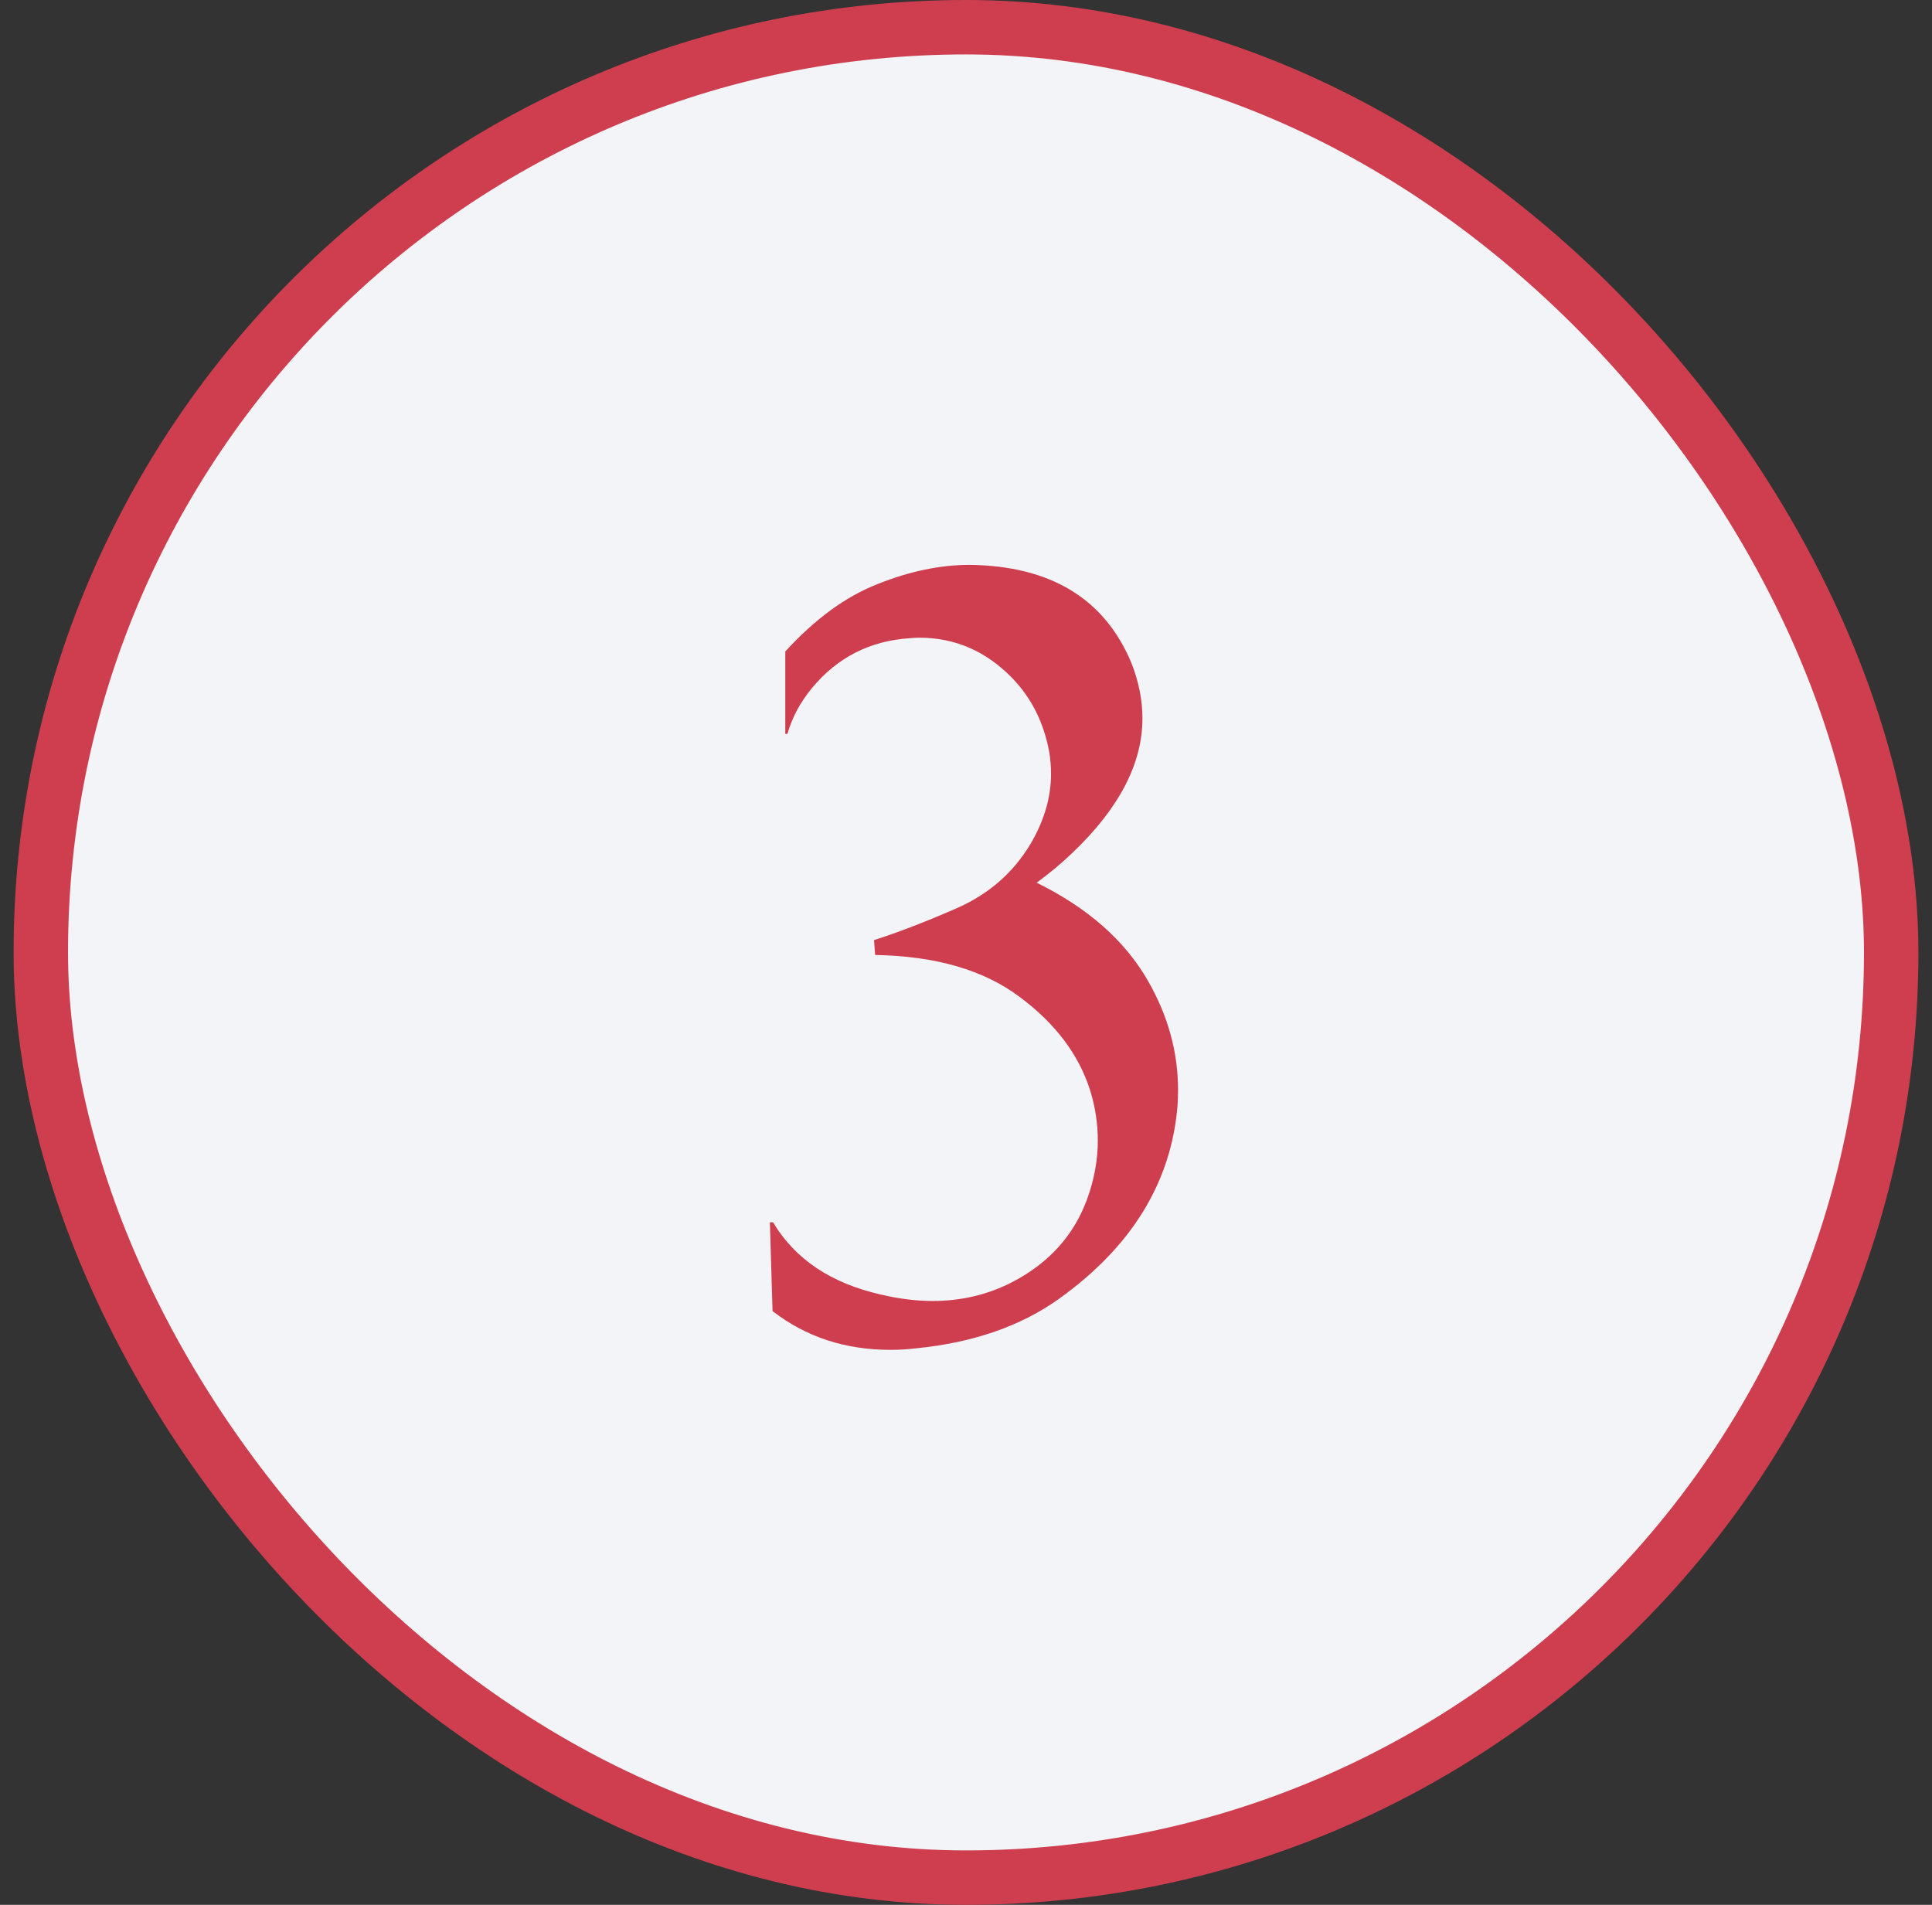
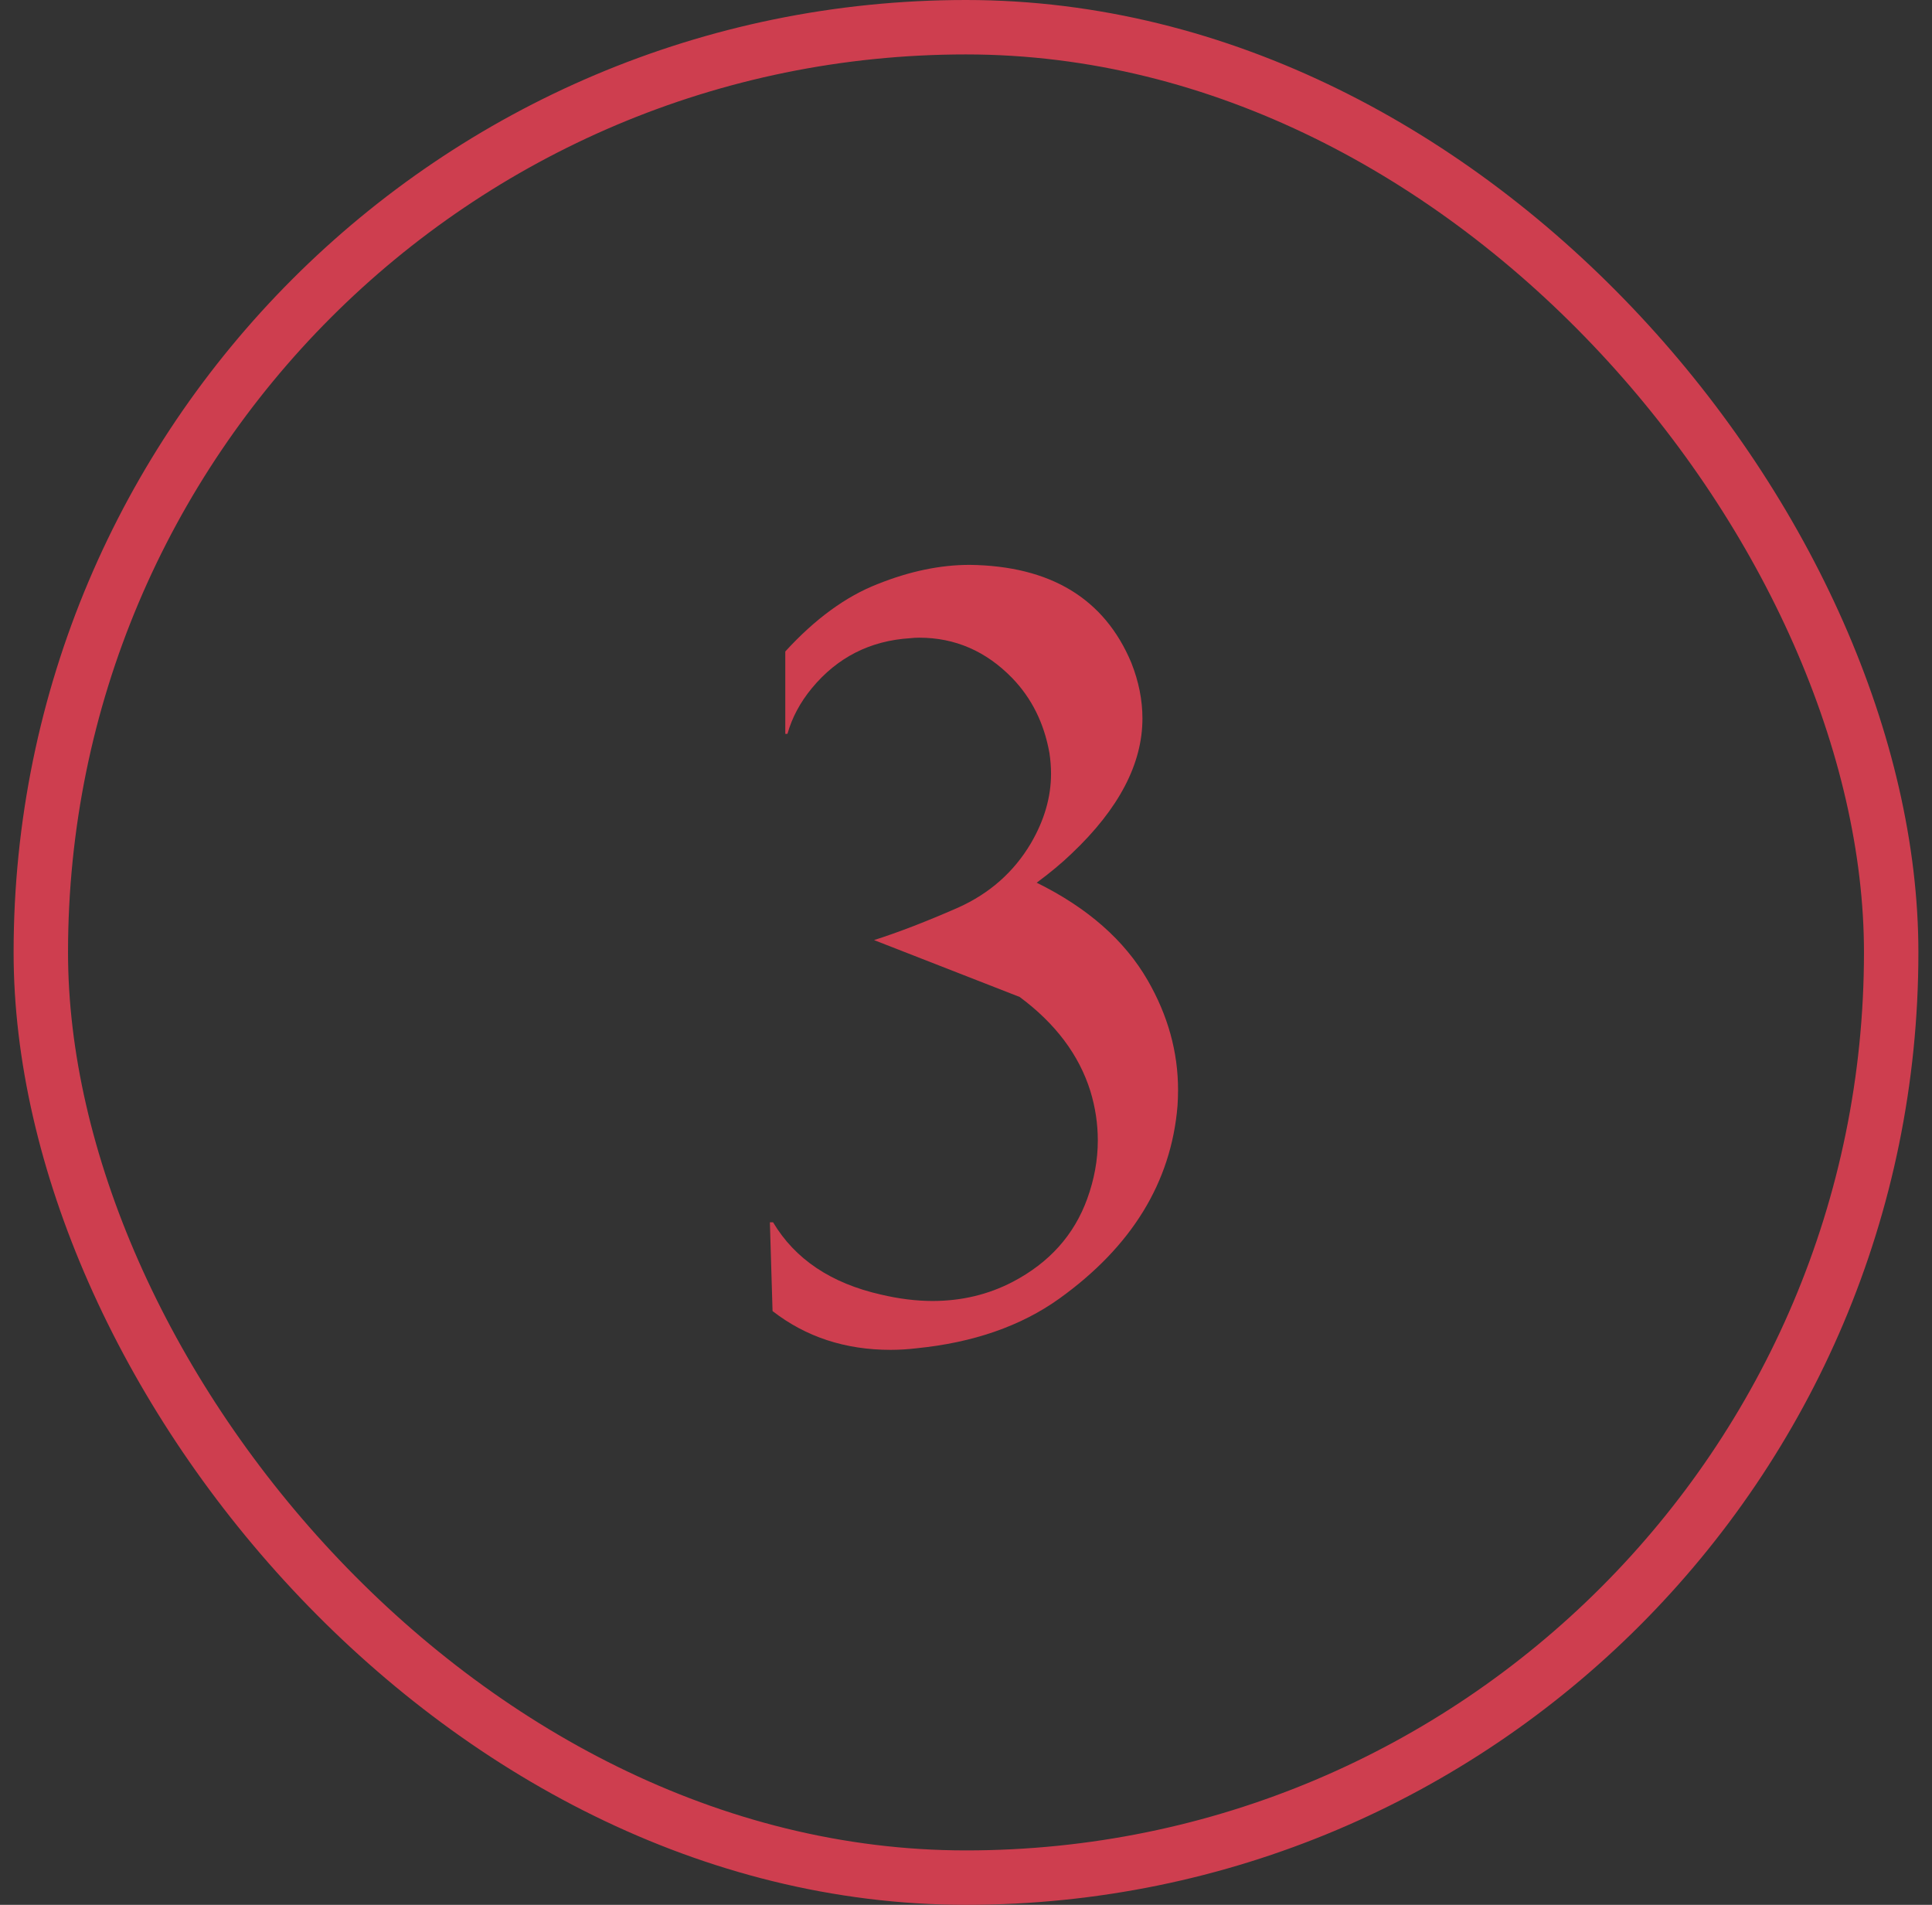
<svg xmlns="http://www.w3.org/2000/svg" width="71" height="70" viewBox="0 0 71 70" fill="none">
  <rect x="0" y="0" width="71" height="70" fill="#333333" stroke="none" />
-   <rect x="1.5" y="1" width="68" height="68" rx="34" fill="#F2F4F7" />
  <rect x="1.5" y="1" width="68" height="68" rx="34" stroke="#CE3E4F" stroke-width="2" />
-   <path d="M38.918 47.73C37.512 48.733 35.767 49.339 33.684 49.547C33.358 49.586 33.039 49.605 32.727 49.605C31.06 49.605 29.615 49.13 28.391 48.18L28.293 44.918H28.41C29.217 46.272 30.539 47.158 32.375 47.574C33.039 47.73 33.671 47.809 34.27 47.809C35.337 47.809 36.32 47.574 37.219 47.105C38.56 46.402 39.471 45.387 39.953 44.059C40.214 43.342 40.344 42.626 40.344 41.91C40.344 41.298 40.253 40.693 40.07 40.094C39.654 38.766 38.788 37.613 37.473 36.637C36.158 35.647 34.387 35.133 32.16 35.094L32.121 34.547C33.02 34.26 34.048 33.863 35.207 33.355C36.366 32.835 37.258 32.047 37.883 30.992C38.378 30.146 38.625 29.293 38.625 28.434C38.625 28.186 38.605 27.932 38.566 27.672C38.371 26.578 37.915 25.66 37.199 24.918C36.236 23.928 35.096 23.434 33.781 23.434C33.664 23.434 33.553 23.44 33.449 23.453C31.978 23.544 30.773 24.156 29.836 25.289C29.406 25.81 29.107 26.37 28.938 26.969H28.859V23.941C29.953 22.744 31.086 21.917 32.258 21.461C33.43 20.992 34.556 20.758 35.637 20.758C38.605 20.797 40.585 21.995 41.574 24.352C41.848 25.042 41.984 25.725 41.984 26.402C41.984 28.069 41.118 29.723 39.387 31.363C39.022 31.715 38.592 32.073 38.098 32.438C39.973 33.362 41.333 34.56 42.18 36.031C42.922 37.32 43.293 38.661 43.293 40.055C43.293 40.25 43.286 40.445 43.273 40.641C43.039 43.453 41.587 45.816 38.918 47.73Z" fill="#CE3E4F" />
+   <path d="M38.918 47.73C37.512 48.733 35.767 49.339 33.684 49.547C33.358 49.586 33.039 49.605 32.727 49.605C31.06 49.605 29.615 49.13 28.391 48.18L28.293 44.918H28.41C29.217 46.272 30.539 47.158 32.375 47.574C33.039 47.73 33.671 47.809 34.27 47.809C35.337 47.809 36.32 47.574 37.219 47.105C38.56 46.402 39.471 45.387 39.953 44.059C40.214 43.342 40.344 42.626 40.344 41.91C40.344 41.298 40.253 40.693 40.07 40.094C39.654 38.766 38.788 37.613 37.473 36.637L32.121 34.547C33.02 34.26 34.048 33.863 35.207 33.355C36.366 32.835 37.258 32.047 37.883 30.992C38.378 30.146 38.625 29.293 38.625 28.434C38.625 28.186 38.605 27.932 38.566 27.672C38.371 26.578 37.915 25.66 37.199 24.918C36.236 23.928 35.096 23.434 33.781 23.434C33.664 23.434 33.553 23.44 33.449 23.453C31.978 23.544 30.773 24.156 29.836 25.289C29.406 25.81 29.107 26.37 28.938 26.969H28.859V23.941C29.953 22.744 31.086 21.917 32.258 21.461C33.43 20.992 34.556 20.758 35.637 20.758C38.605 20.797 40.585 21.995 41.574 24.352C41.848 25.042 41.984 25.725 41.984 26.402C41.984 28.069 41.118 29.723 39.387 31.363C39.022 31.715 38.592 32.073 38.098 32.438C39.973 33.362 41.333 34.56 42.18 36.031C42.922 37.32 43.293 38.661 43.293 40.055C43.293 40.25 43.286 40.445 43.273 40.641C43.039 43.453 41.587 45.816 38.918 47.73Z" fill="#CE3E4F" />
</svg>